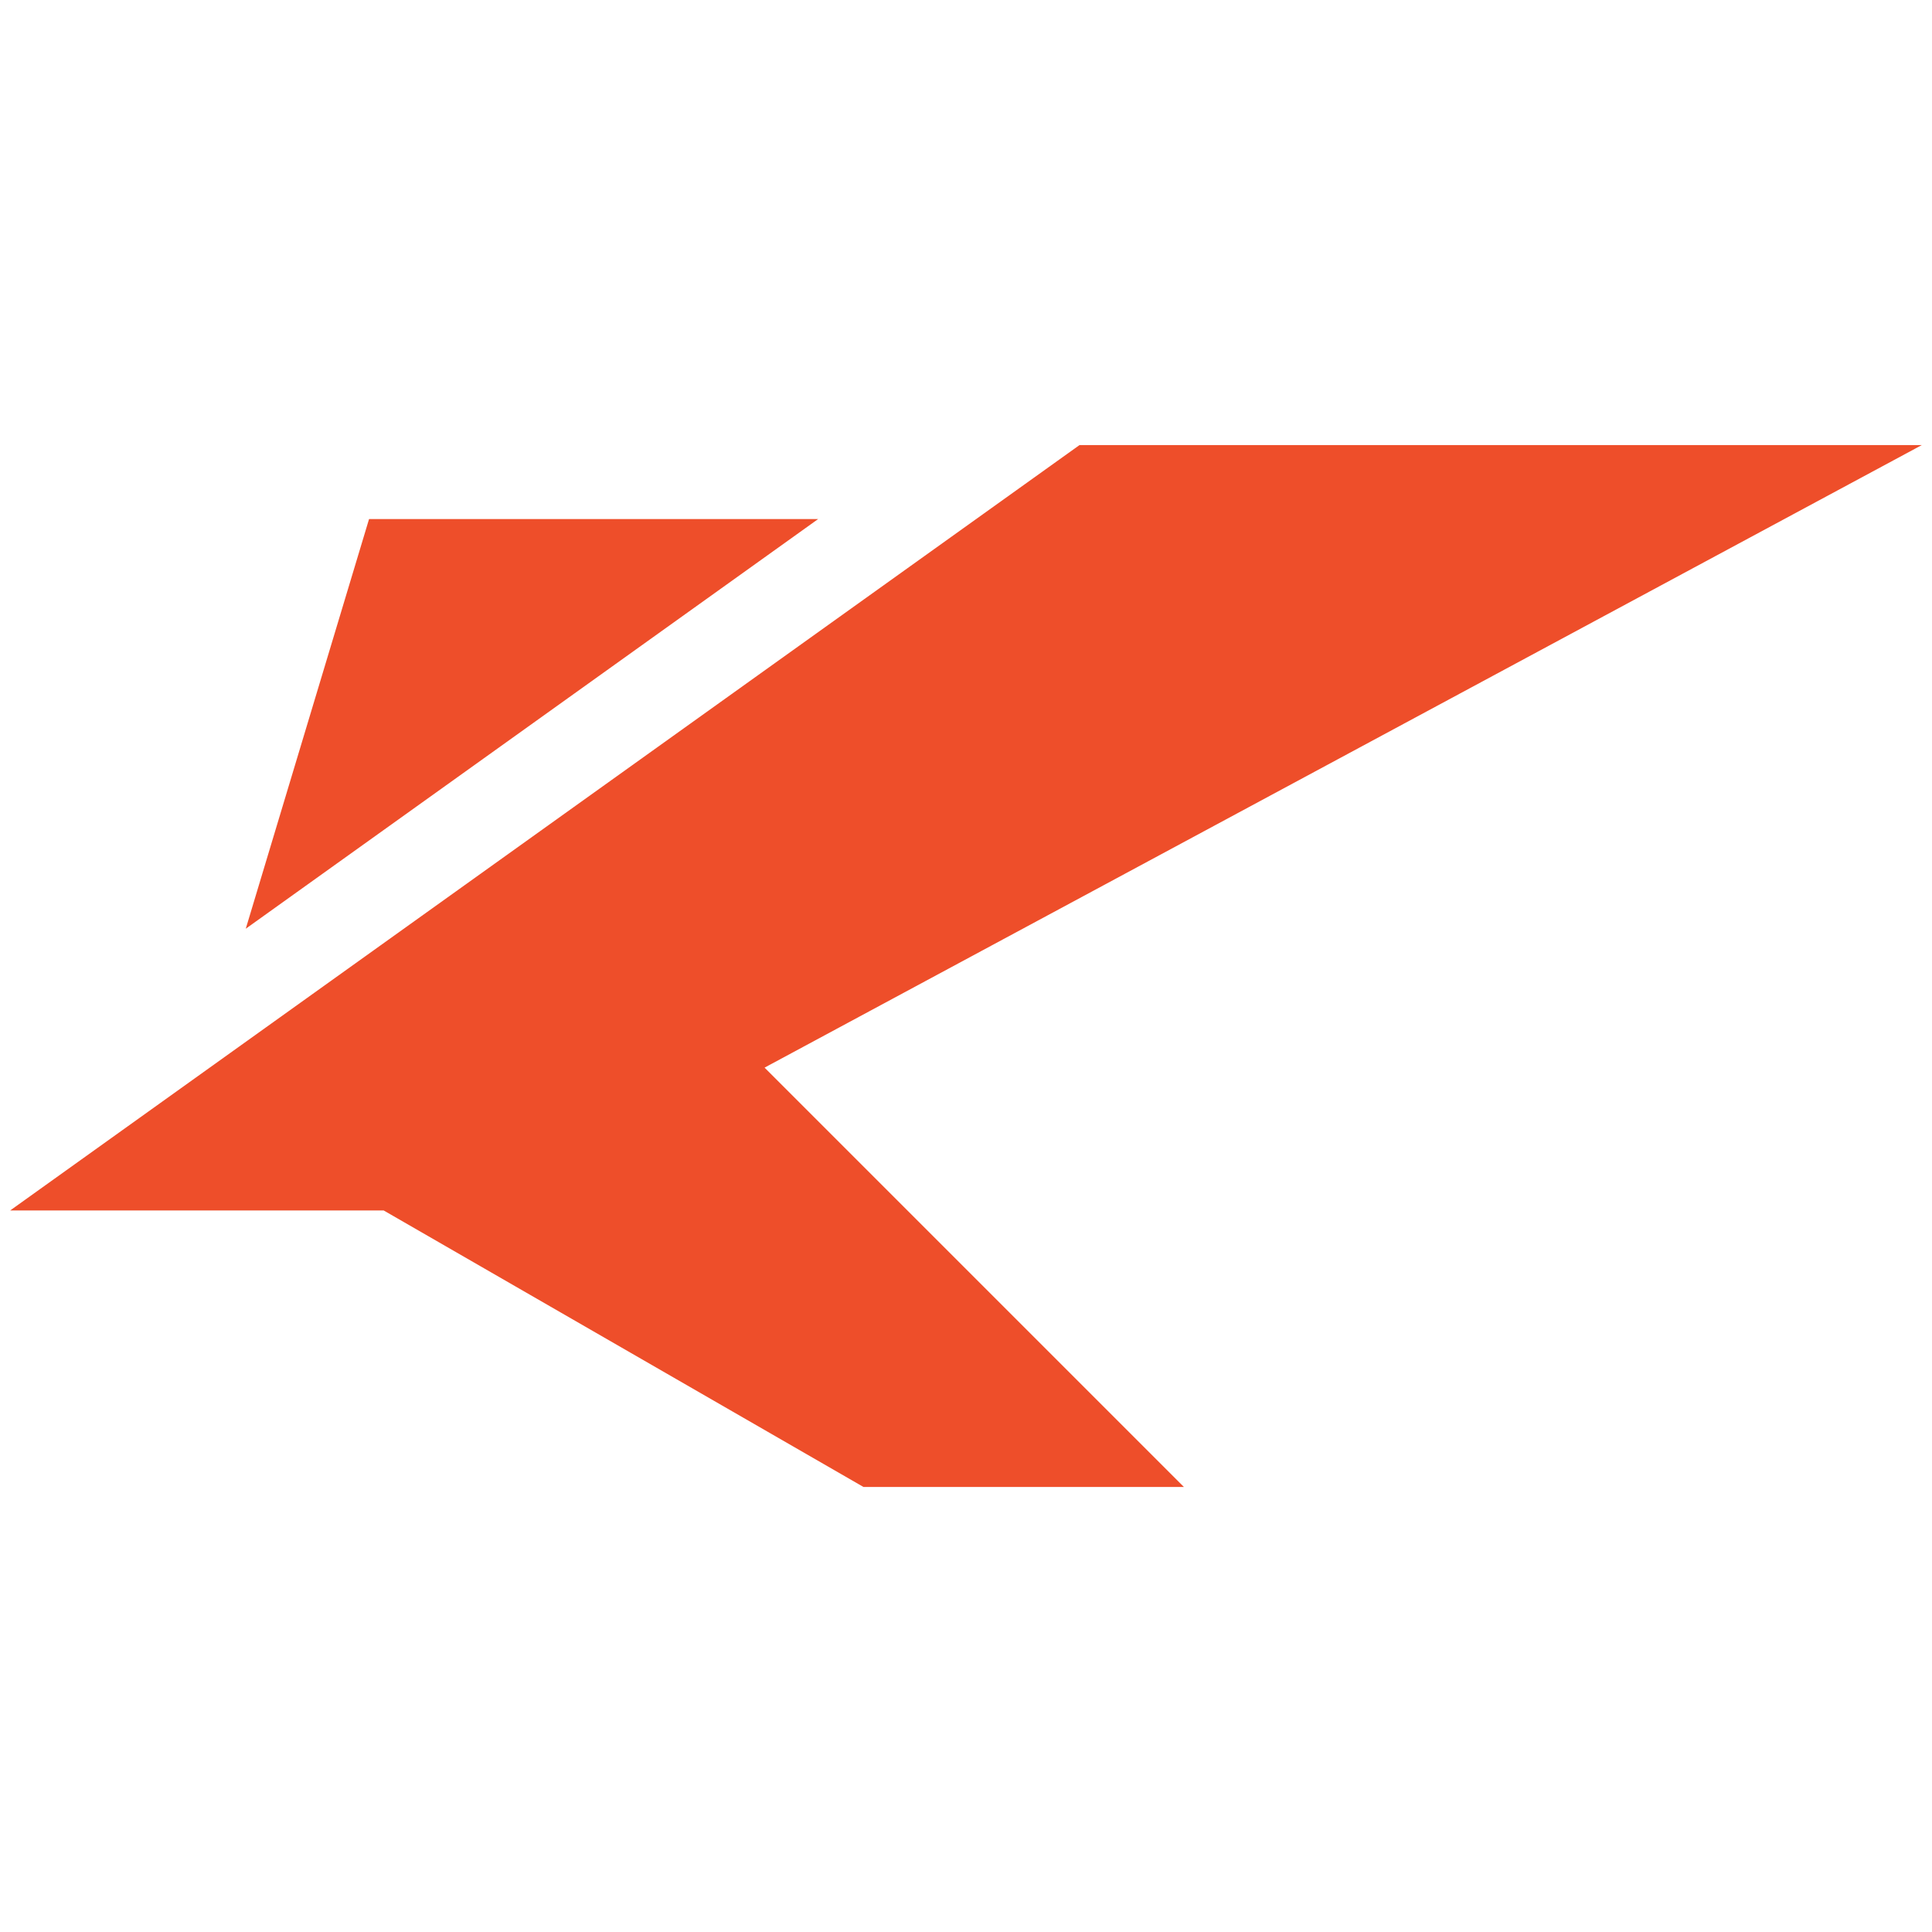
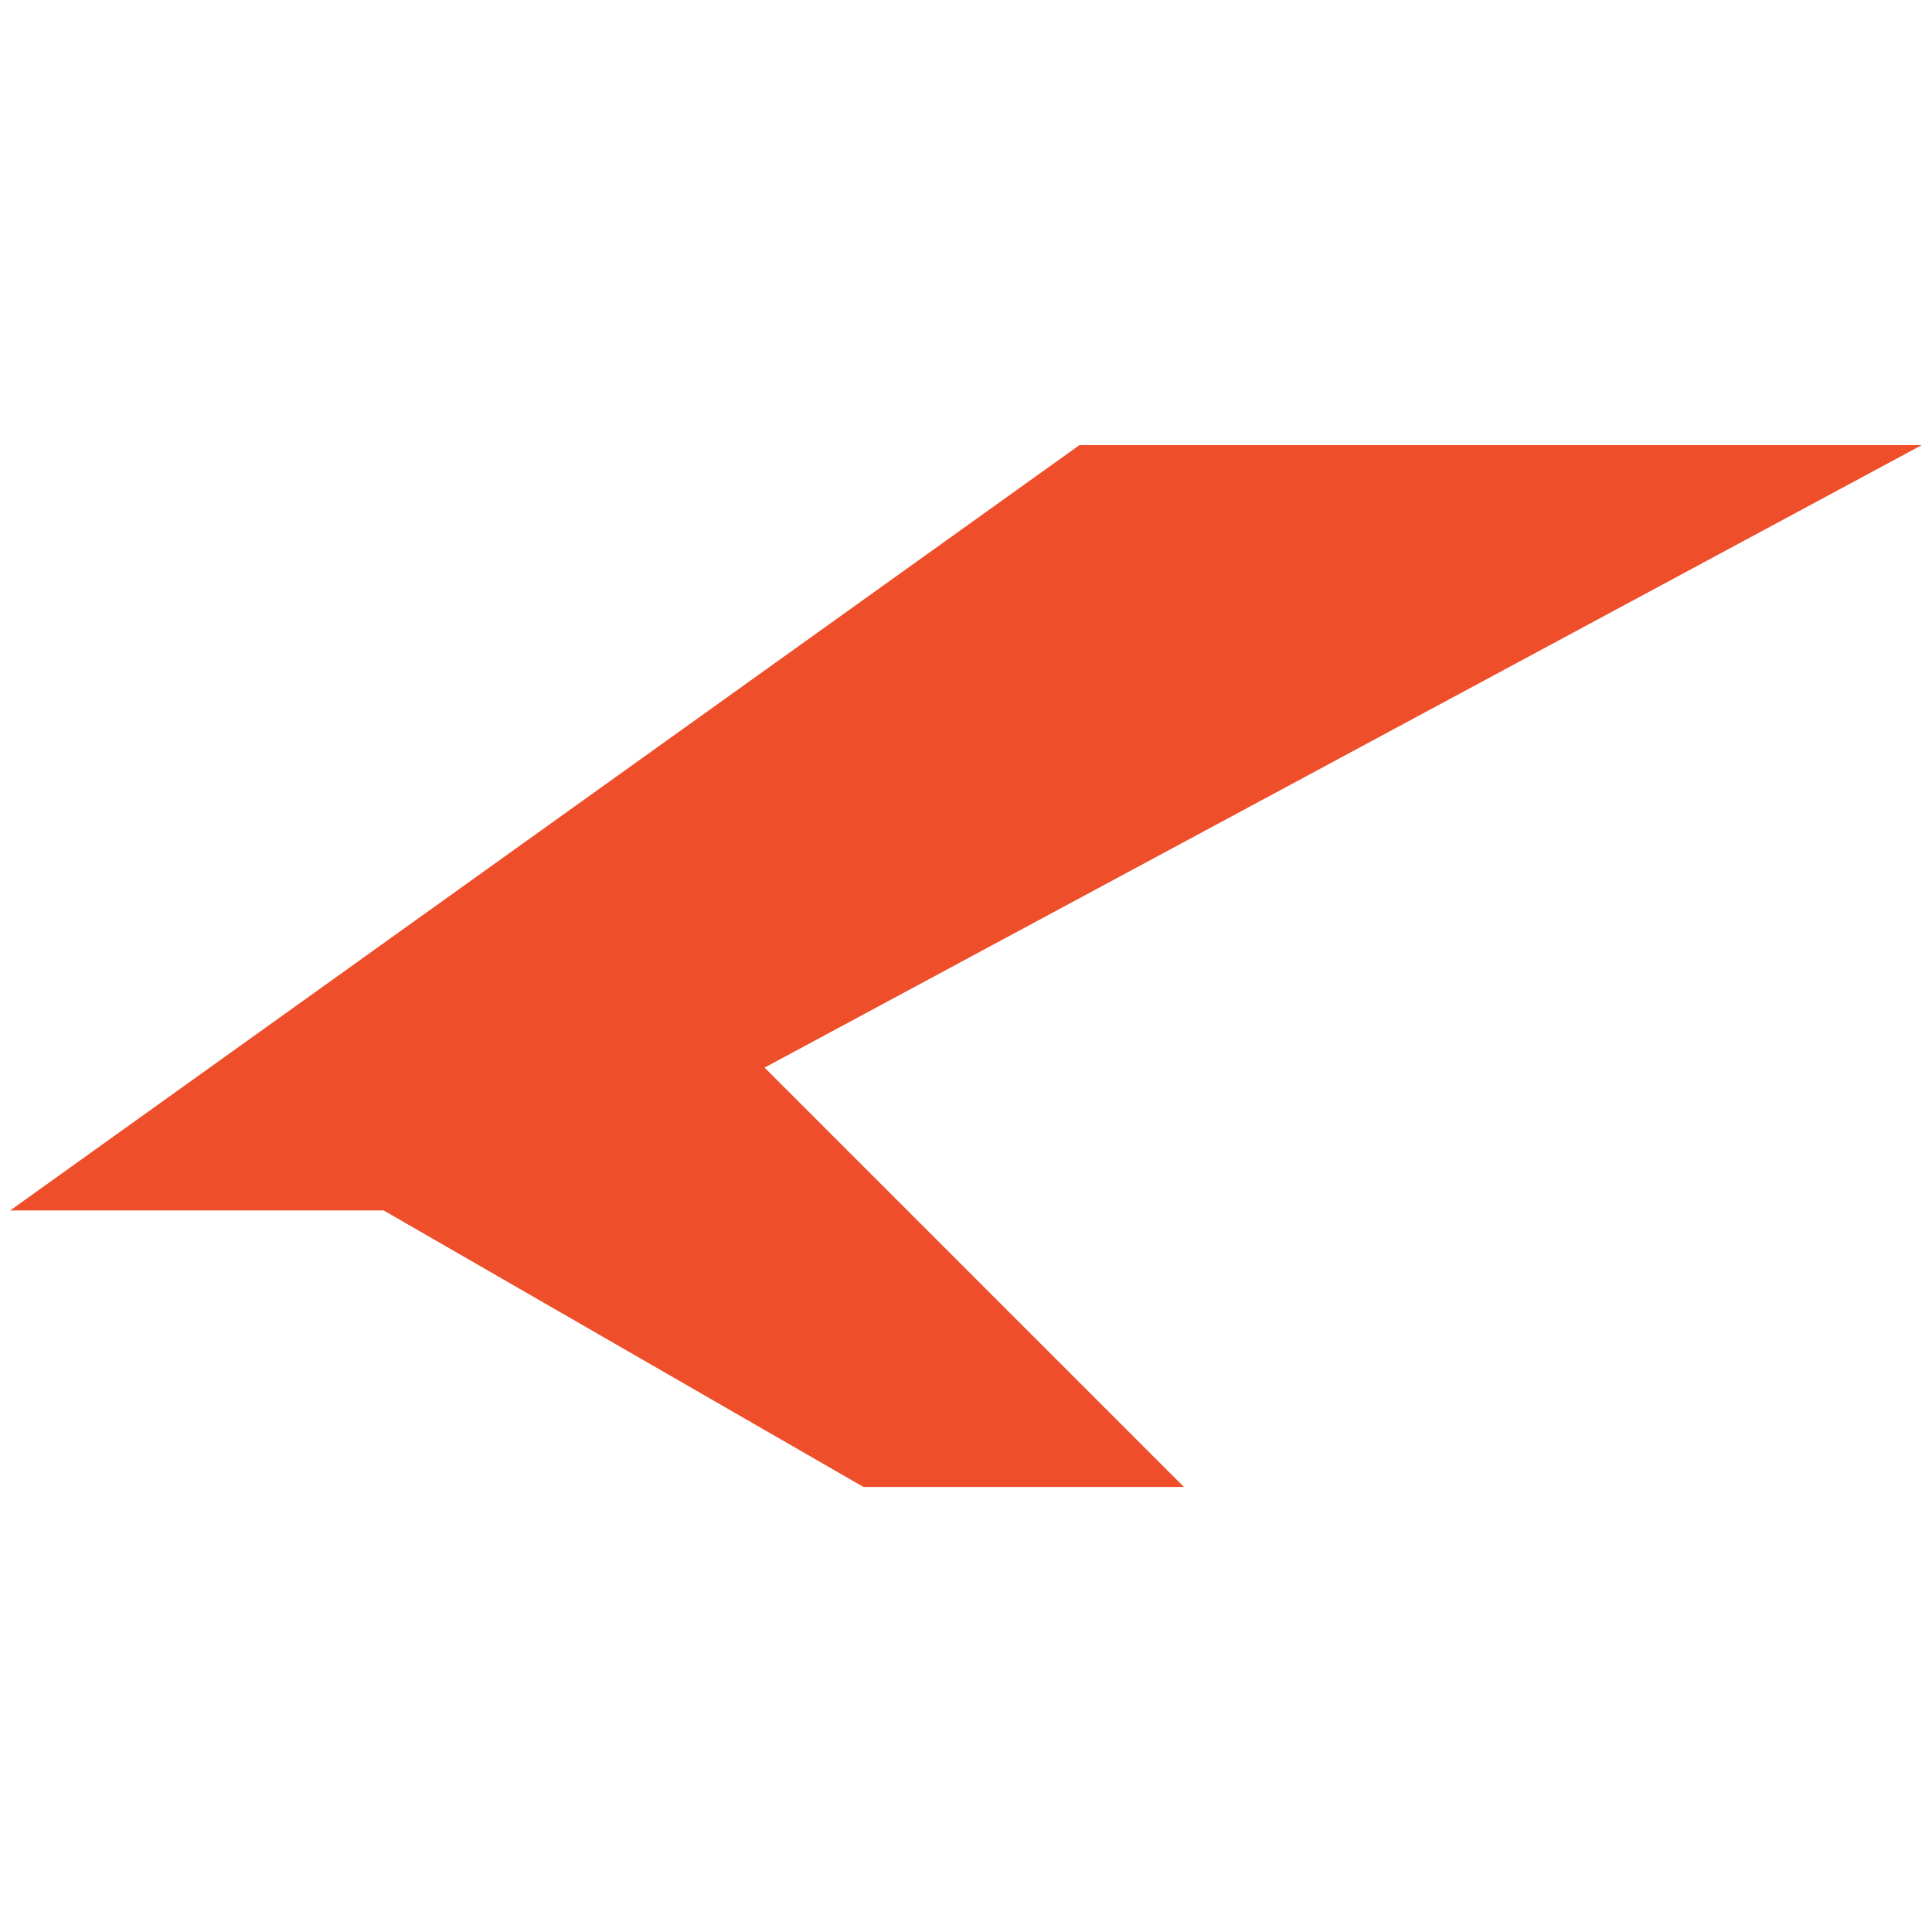
<svg xmlns="http://www.w3.org/2000/svg" width="512" zoomAndPan="magnify" viewBox="0 0 384 384" height="512" preserveAspectRatio="xMidYMid meet" version="1.0">
  <defs>
    <clipPath id="e5fc8e1f99">
      <path d="M 2.02 88.223 L 382 88.223 L 382 295.973 L 2.02 295.973 Z M 2.02 88.223 " clip-rule="nonzero" />
    </clipPath>
    <clipPath id="c3245417d3">
-       <path d="M 188.25 148.07 L 192 148.07 L 192 151.82 L 188.25 151.82 Z M 188.25 148.07 " clip-rule="nonzero" />
-     </clipPath>
+       </clipPath>
  </defs>
  <g clip-path="url(#e5fc8e1f99)">
    <path fill="#ee4e2a" d="M 2.02 240.59 L 214.562 88.461 L 381.977 88.461 L 151.965 212.199 L 235.309 295.543 L 171.617 295.543 L 76.262 240.59 Z M 2.02 240.59 " fill-opacity="1" fill-rule="nonzero" />
  </g>
-   <path fill="#ee4e2a" d="M 48.848 184.59 L 162.609 103.168 L 73.352 103.168 Z M 48.848 184.59 " fill-opacity="1" fill-rule="nonzero" />
  <g clip-path="url(#c3245417d3)">
    <path fill="#ee4e2a" d="M 188.25 148.07 L 192 148.07 L 192 151.82 L 188.25 151.82 Z M 188.25 148.07 " fill-opacity="1" fill-rule="nonzero" />
  </g>
</svg>